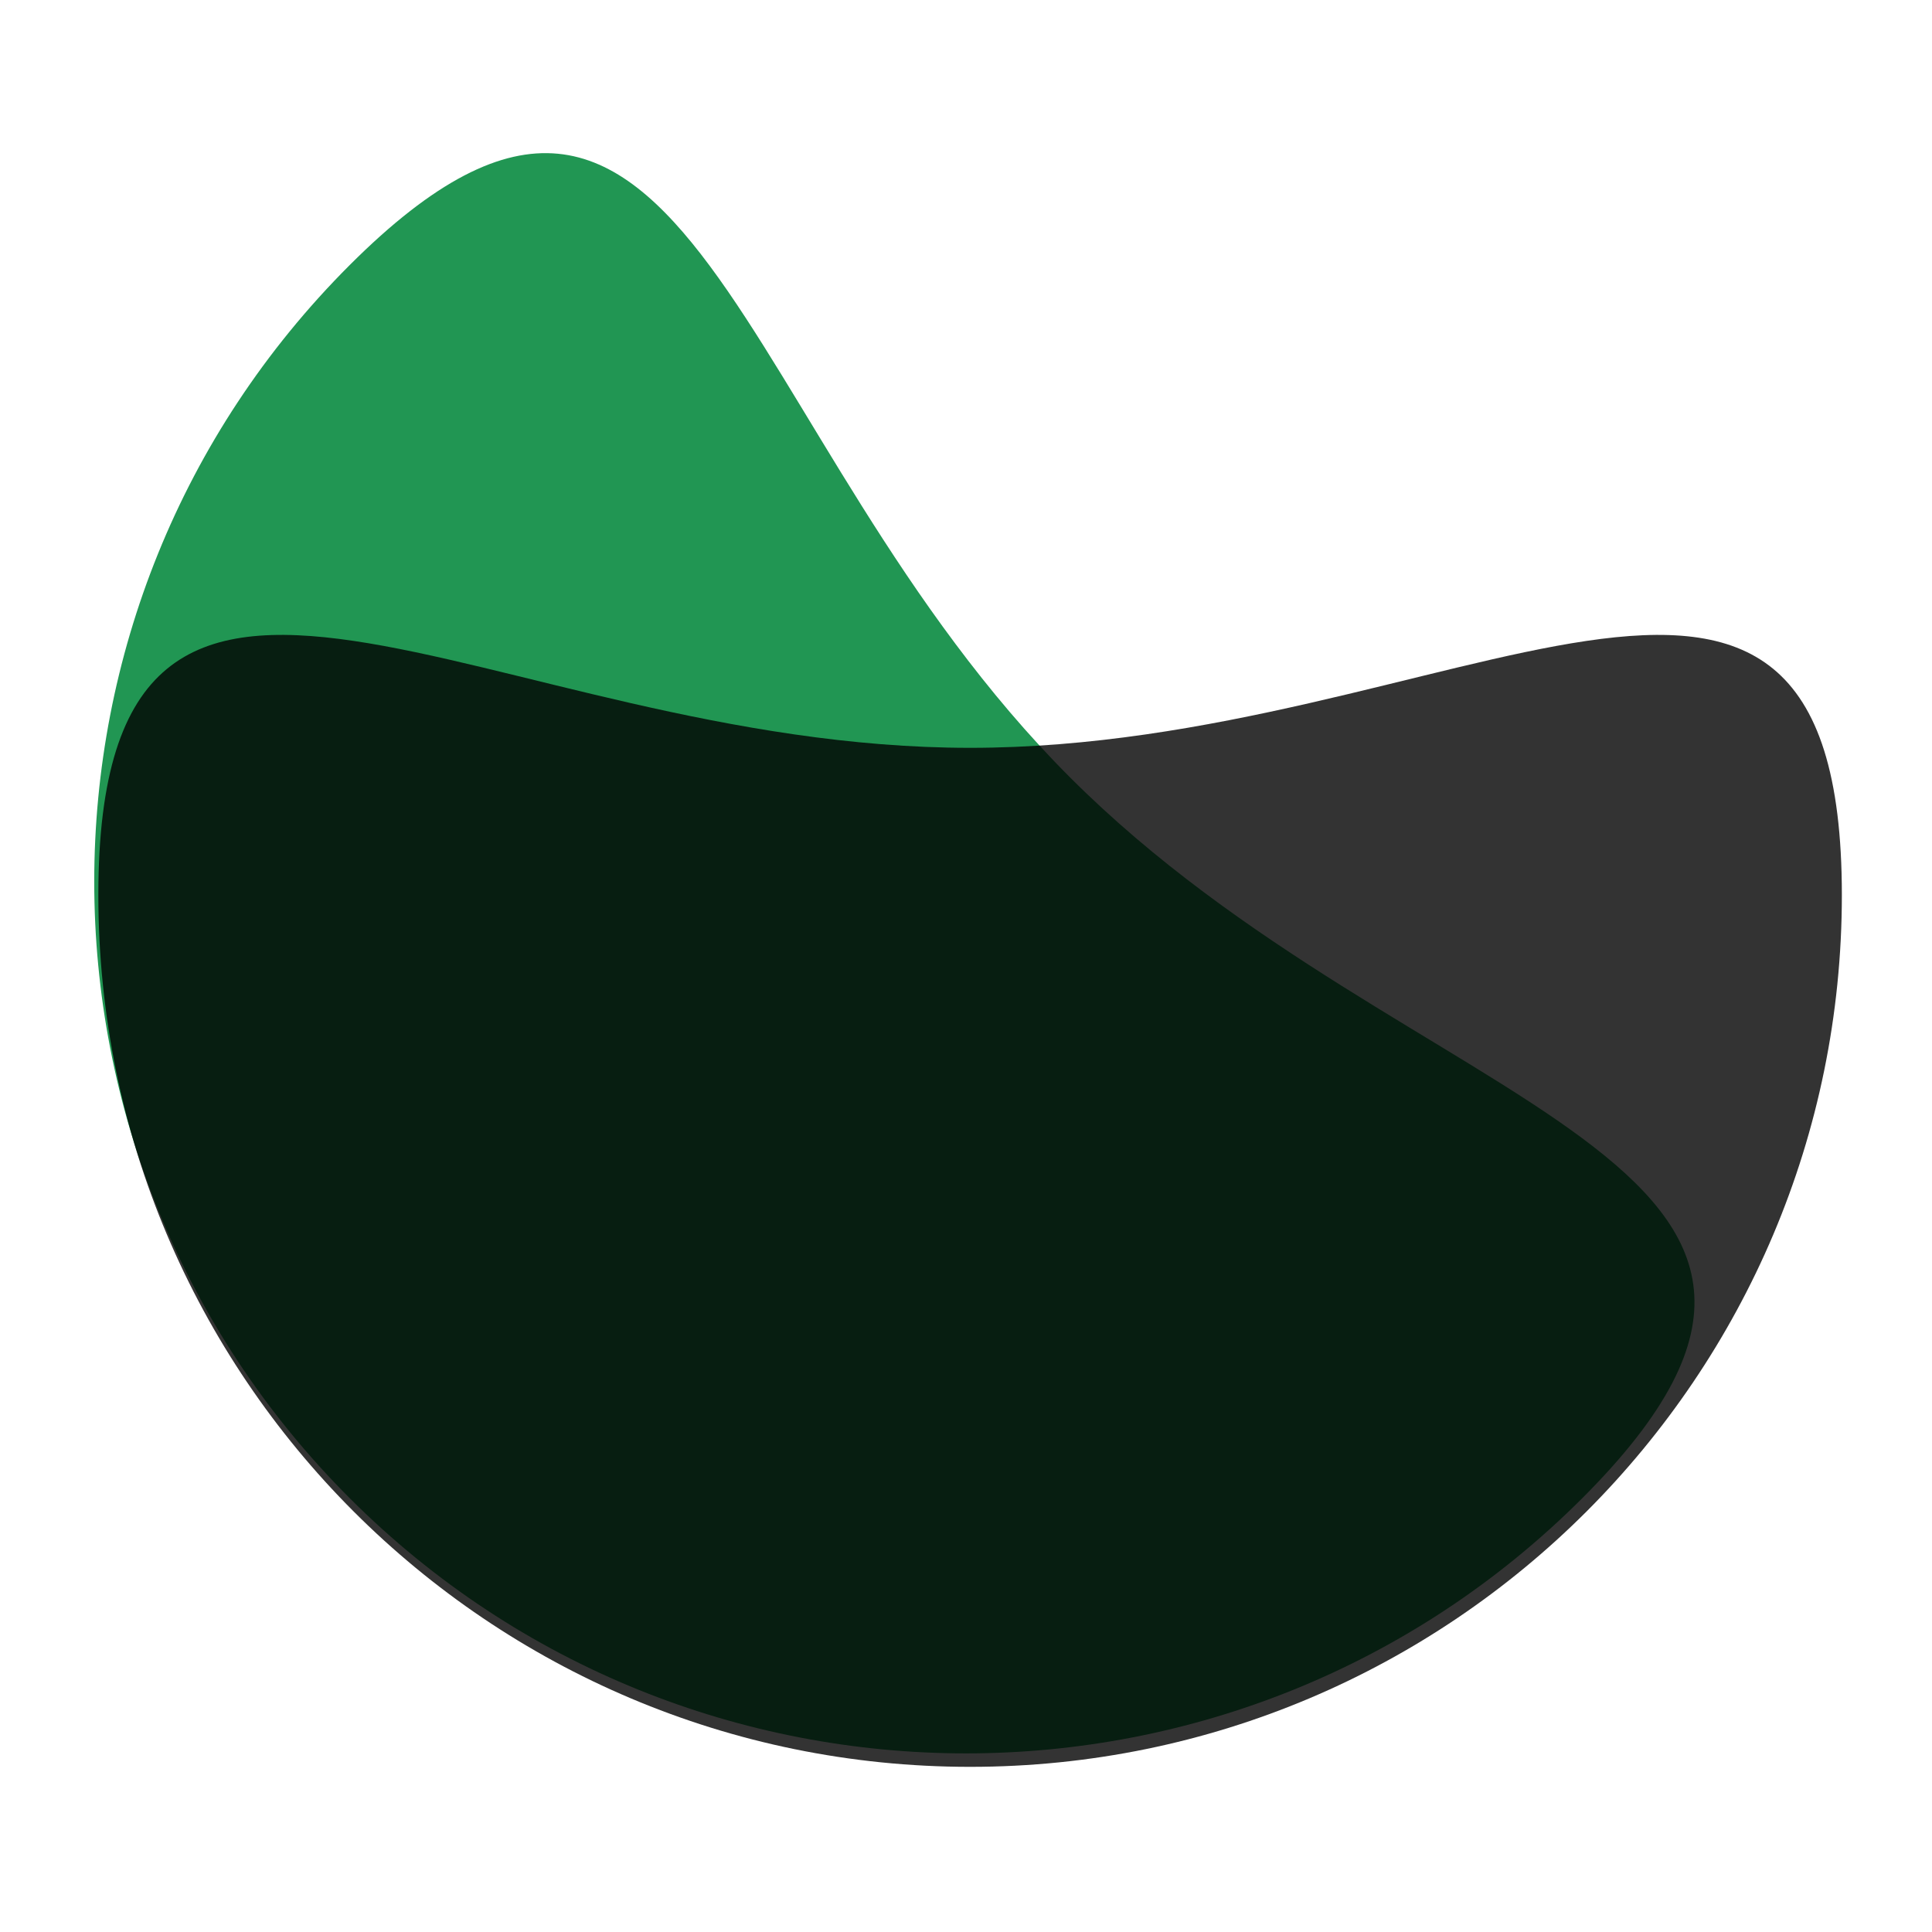
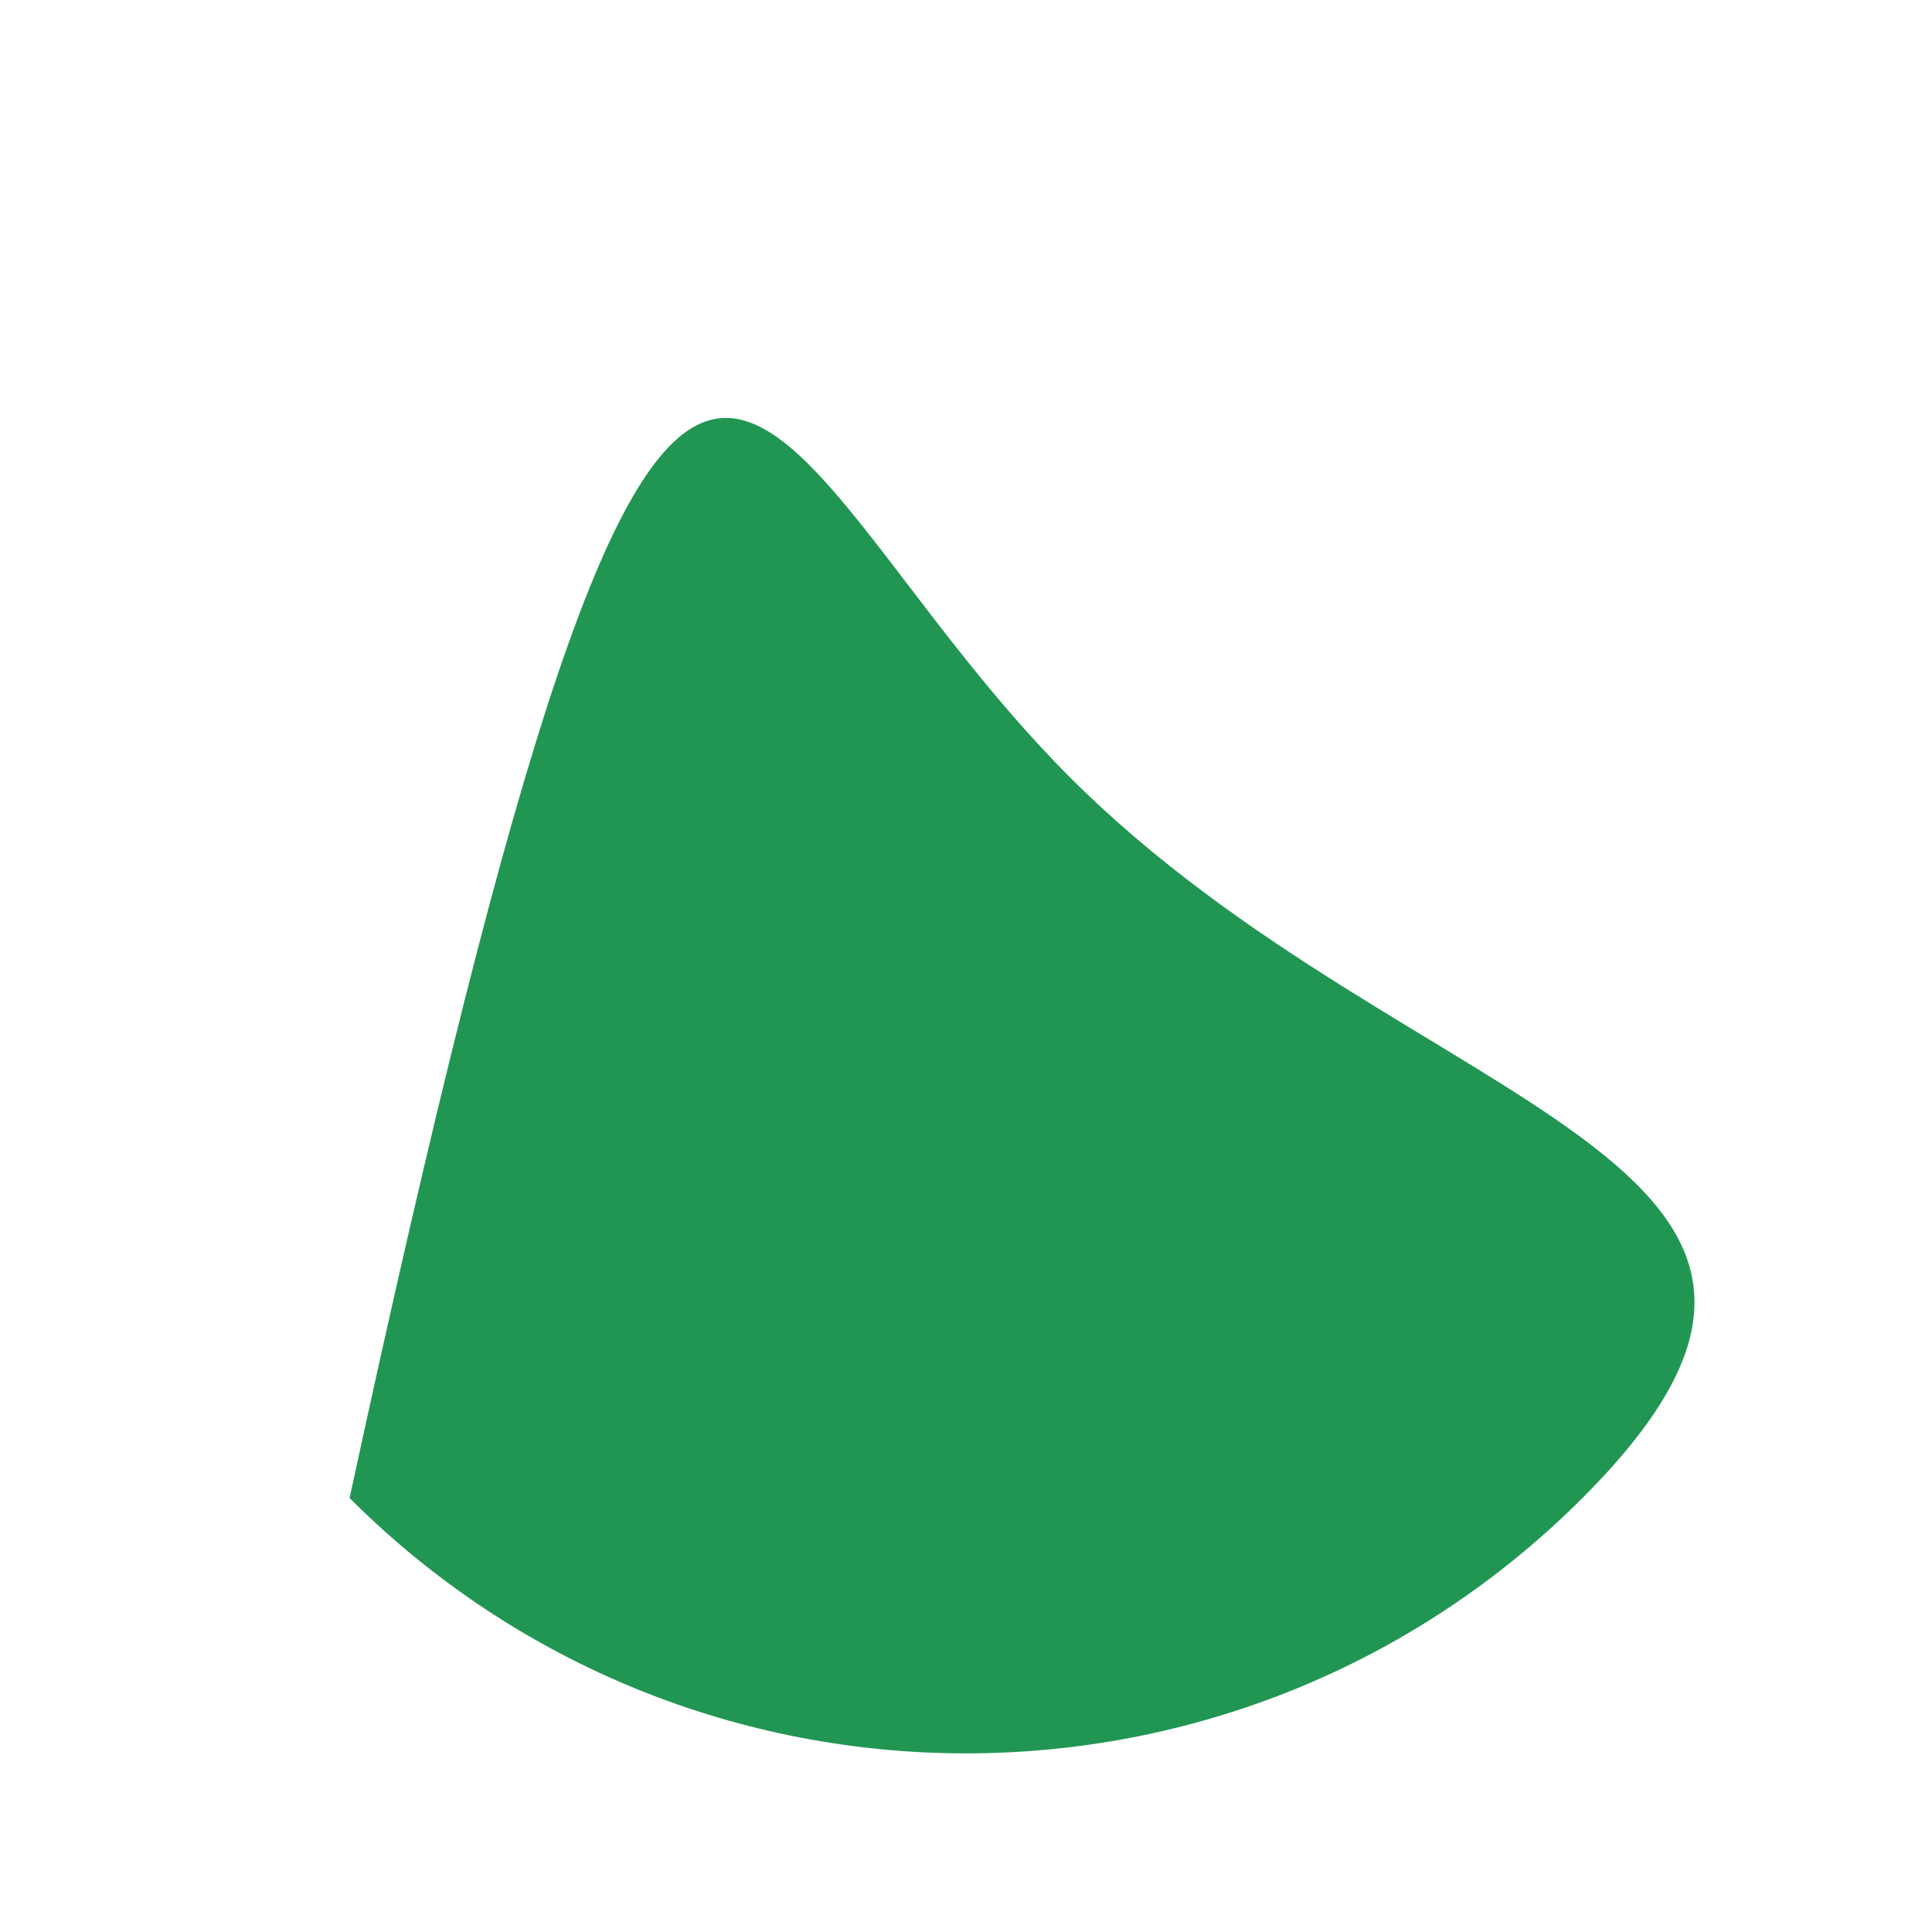
<svg xmlns="http://www.w3.org/2000/svg" width="164" height="164" viewBox="0 0 164 164" fill="none">
-   <path d="M90.839 65.998C119.738 94.897 163.225 98.264 134.326 127.163C105.427 156.062 58.573 156.062 29.674 127.163C0.775 98.264 0.775 51.41 29.674 22.511C58.573 -6.388 61.94 37.099 90.839 65.998Z" fill="#219653" />
-   <path opacity="0.8" d="M82.348 63.48C123.217 63.48 156.348 35.111 156.348 75.98C156.348 116.849 123.217 149.98 82.348 149.98C41.479 149.98 8.348 116.849 8.348 75.98C8.348 35.111 41.479 63.48 82.348 63.48Z" fill="black" />
+   <path d="M90.839 65.998C119.738 94.897 163.225 98.264 134.326 127.163C105.427 156.062 58.573 156.062 29.674 127.163C58.573 -6.388 61.94 37.099 90.839 65.998Z" fill="#219653" />
</svg>